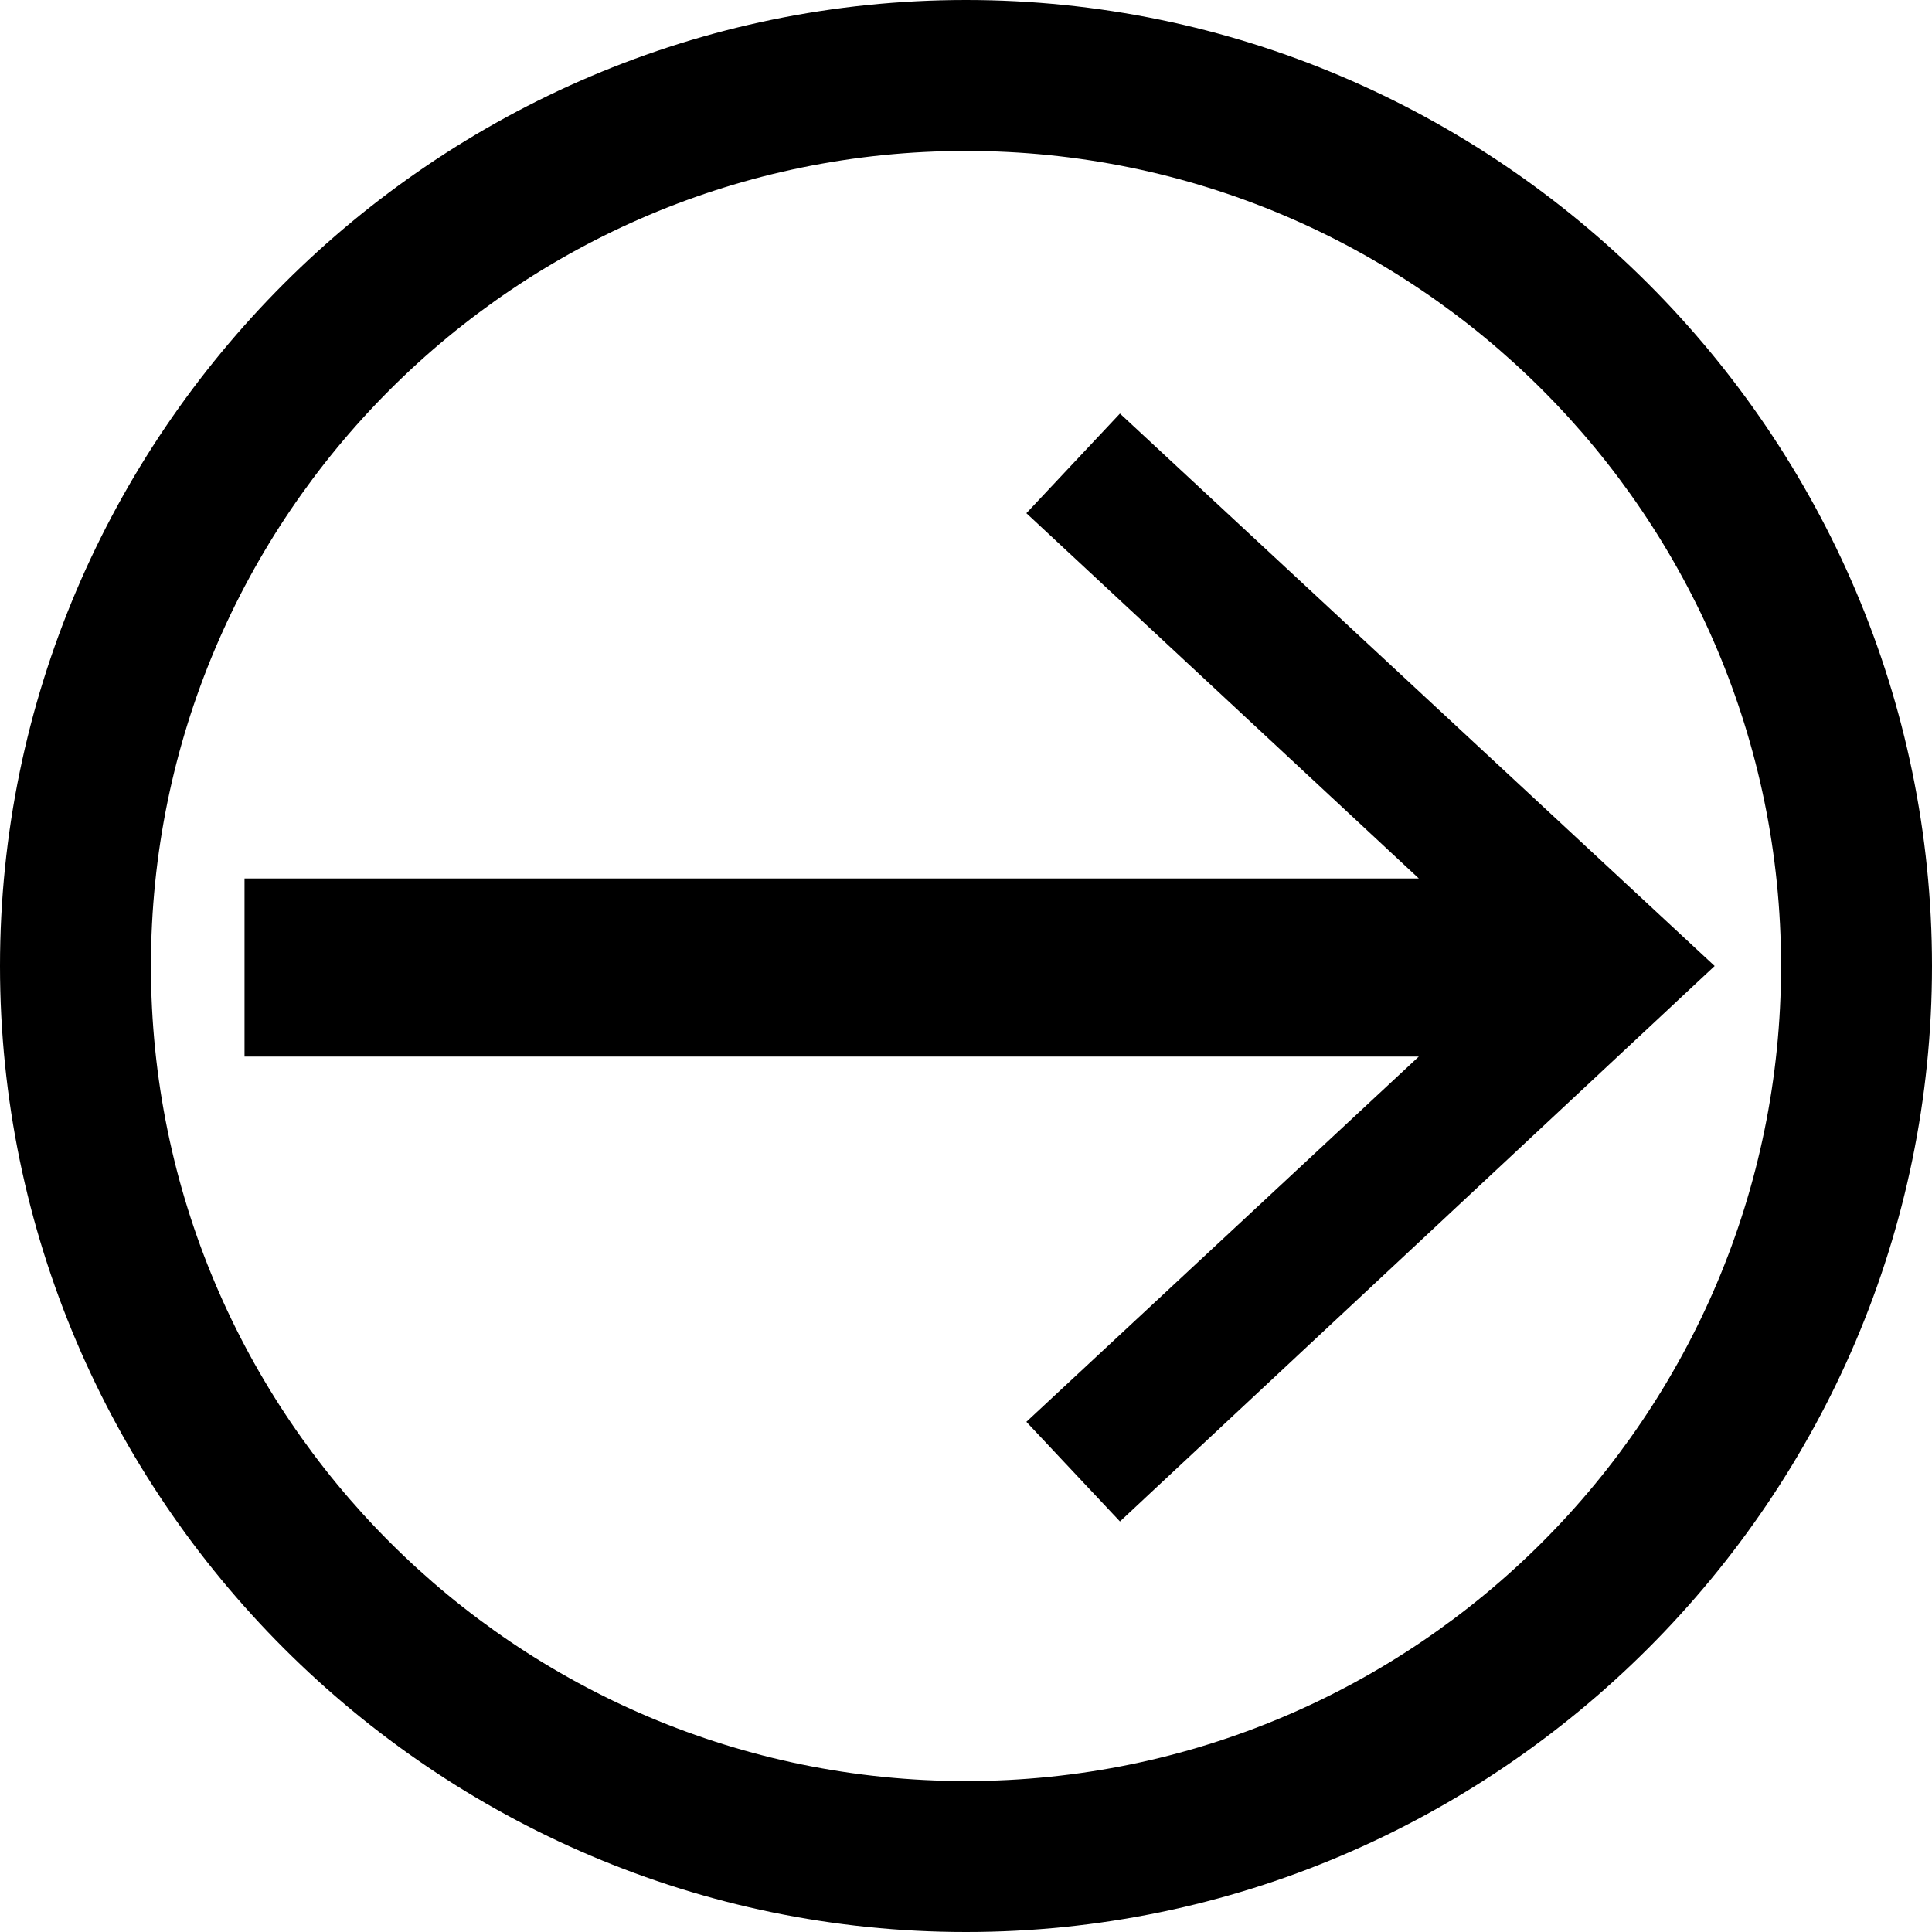
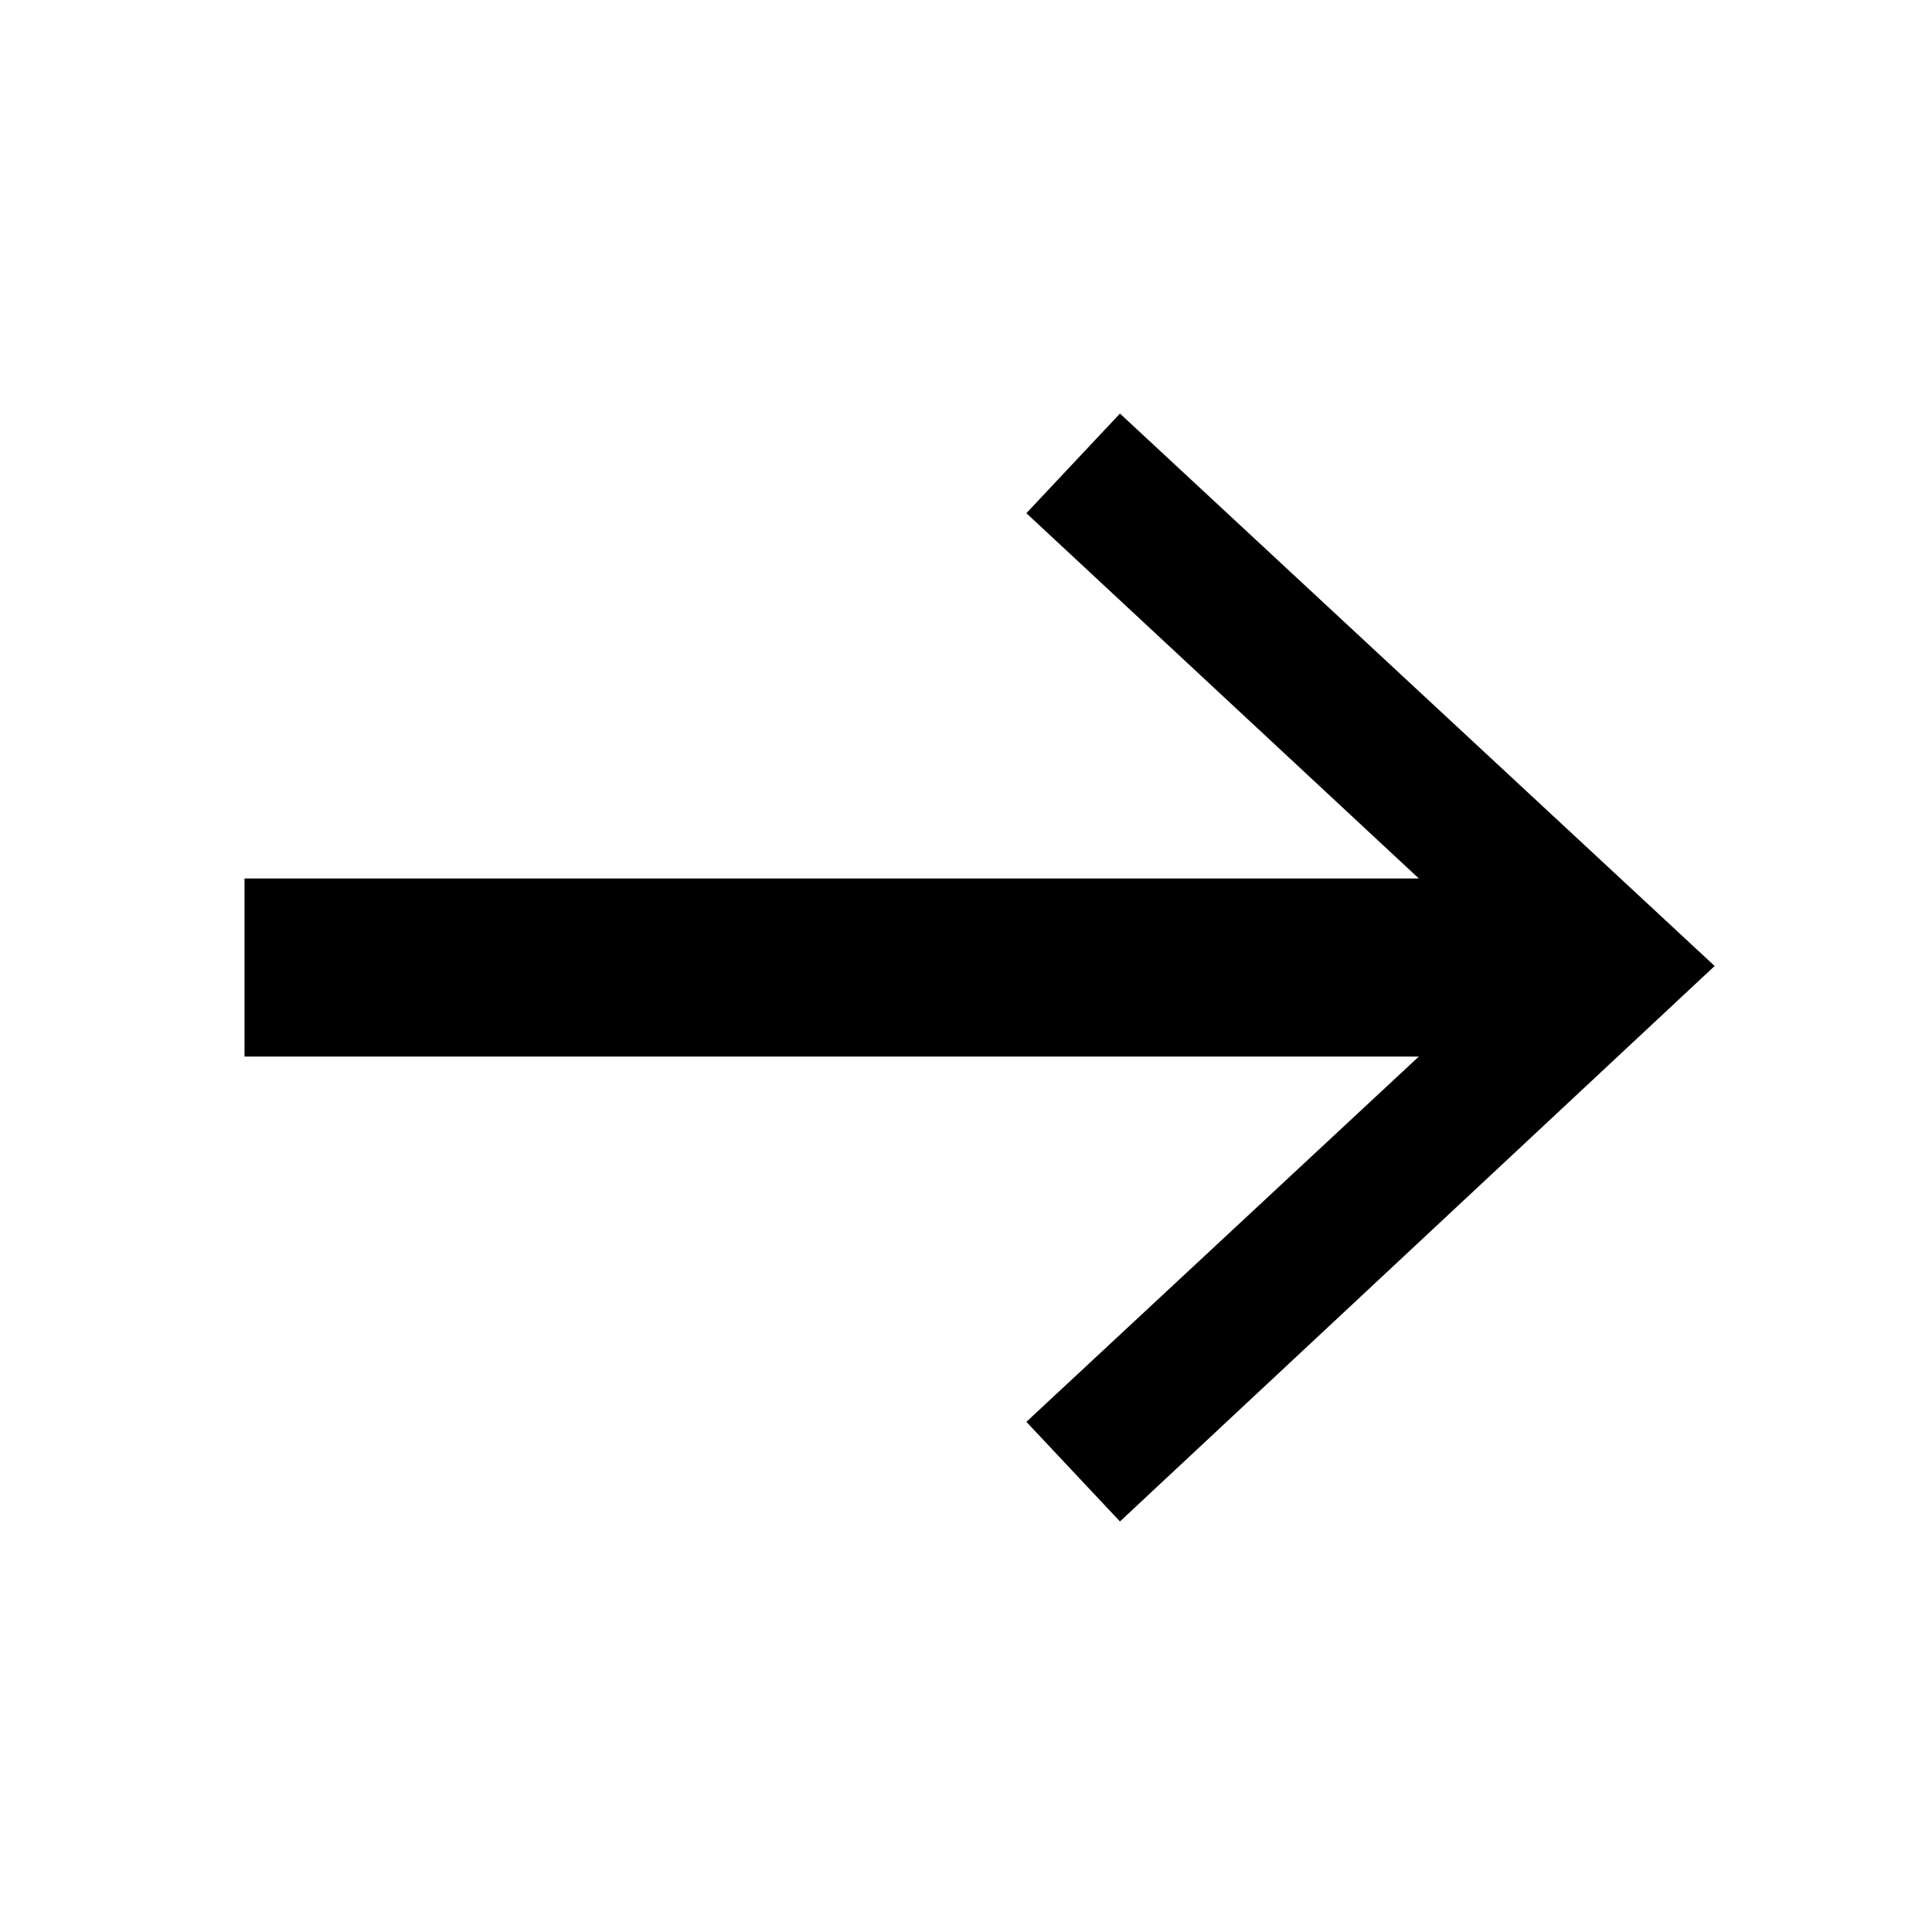
<svg xmlns="http://www.w3.org/2000/svg" version="1.1" id="Layer_1" x="0px" y="0px" viewBox="0 0 64 64" style="enable-background:new 0 0 64 64;" xml:space="preserve">
  <style type="text/css">
	
</style>
  <g>
-     <path d="M32,0C14.4,0,0,14.4,0,32c0,17.6,14.4,32,32,32s32-14.4,32-32C64,14.4,49.6,0,32,0z M32,59C17.1,59,5,46.9,5,32   C5,17.1,17.1,5,32,5s27,12.1,27,27C59,46.9,46.9,59,32,59z" />
    <polygon points="37.1,13.7 34,17 47,29.1 8.1,29.1 8.1,35 47,35 34,47.1 37.1,50.4 56.8,32  " />
  </g>
</svg>